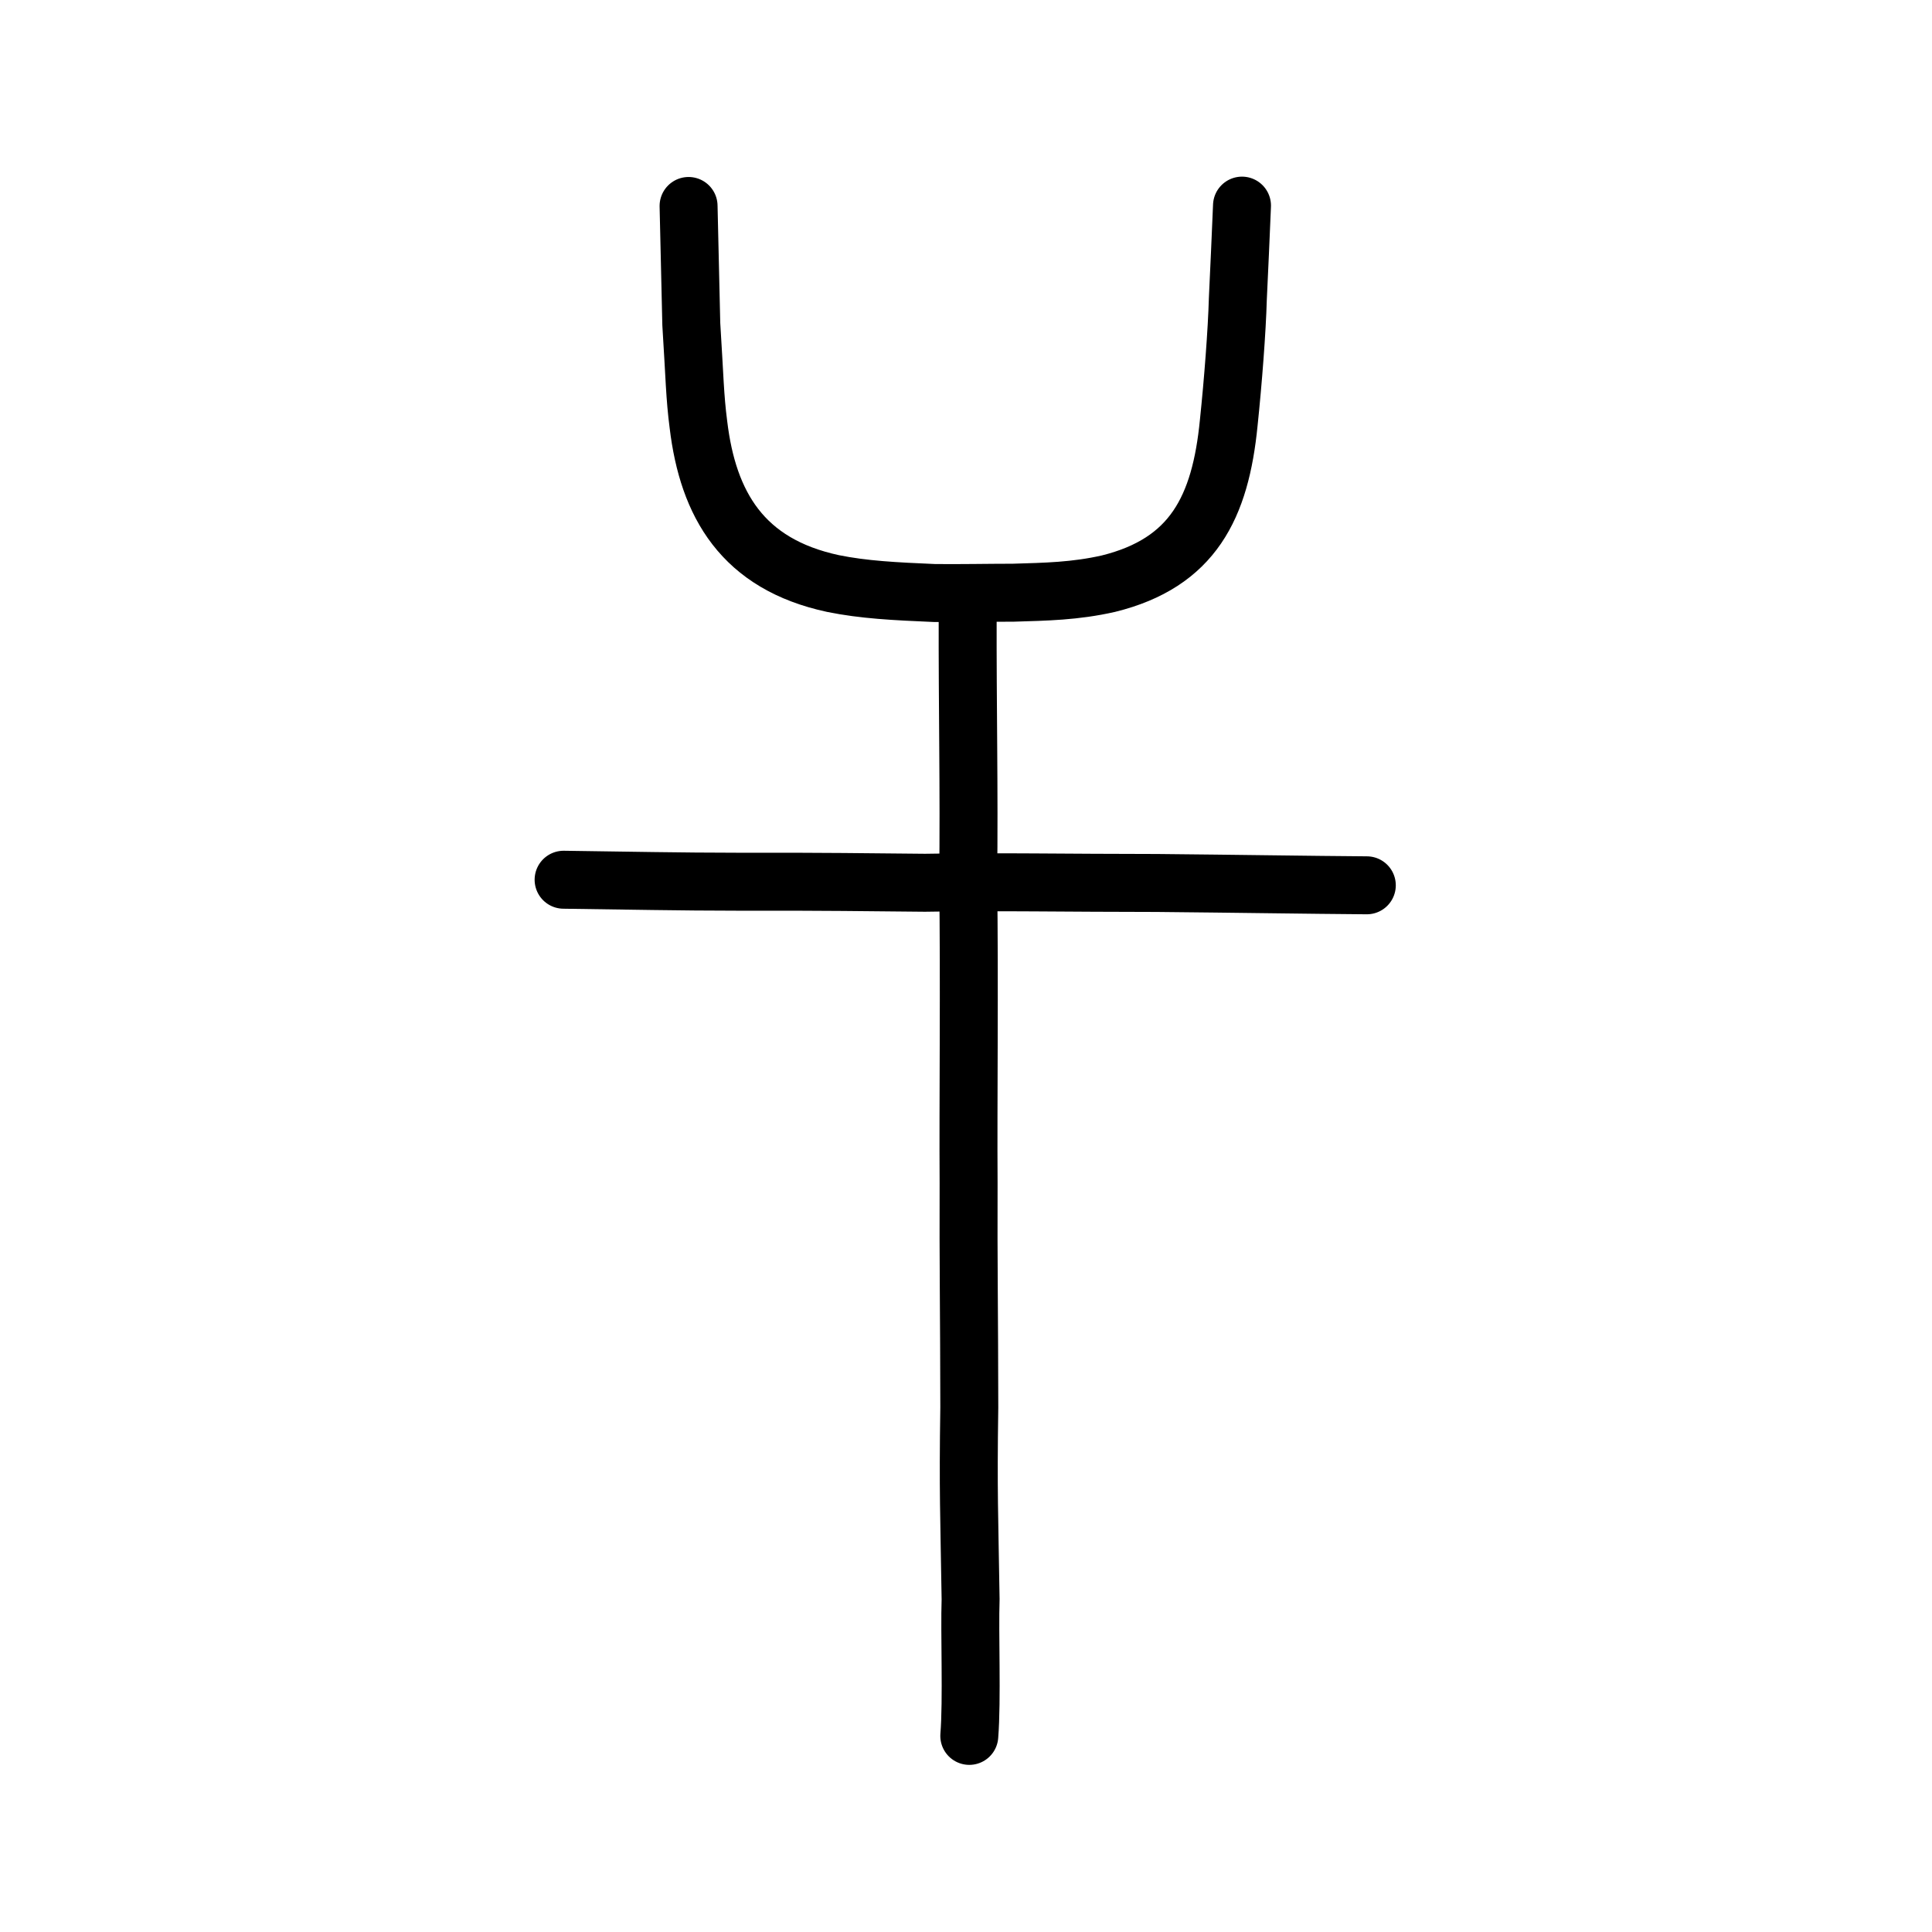
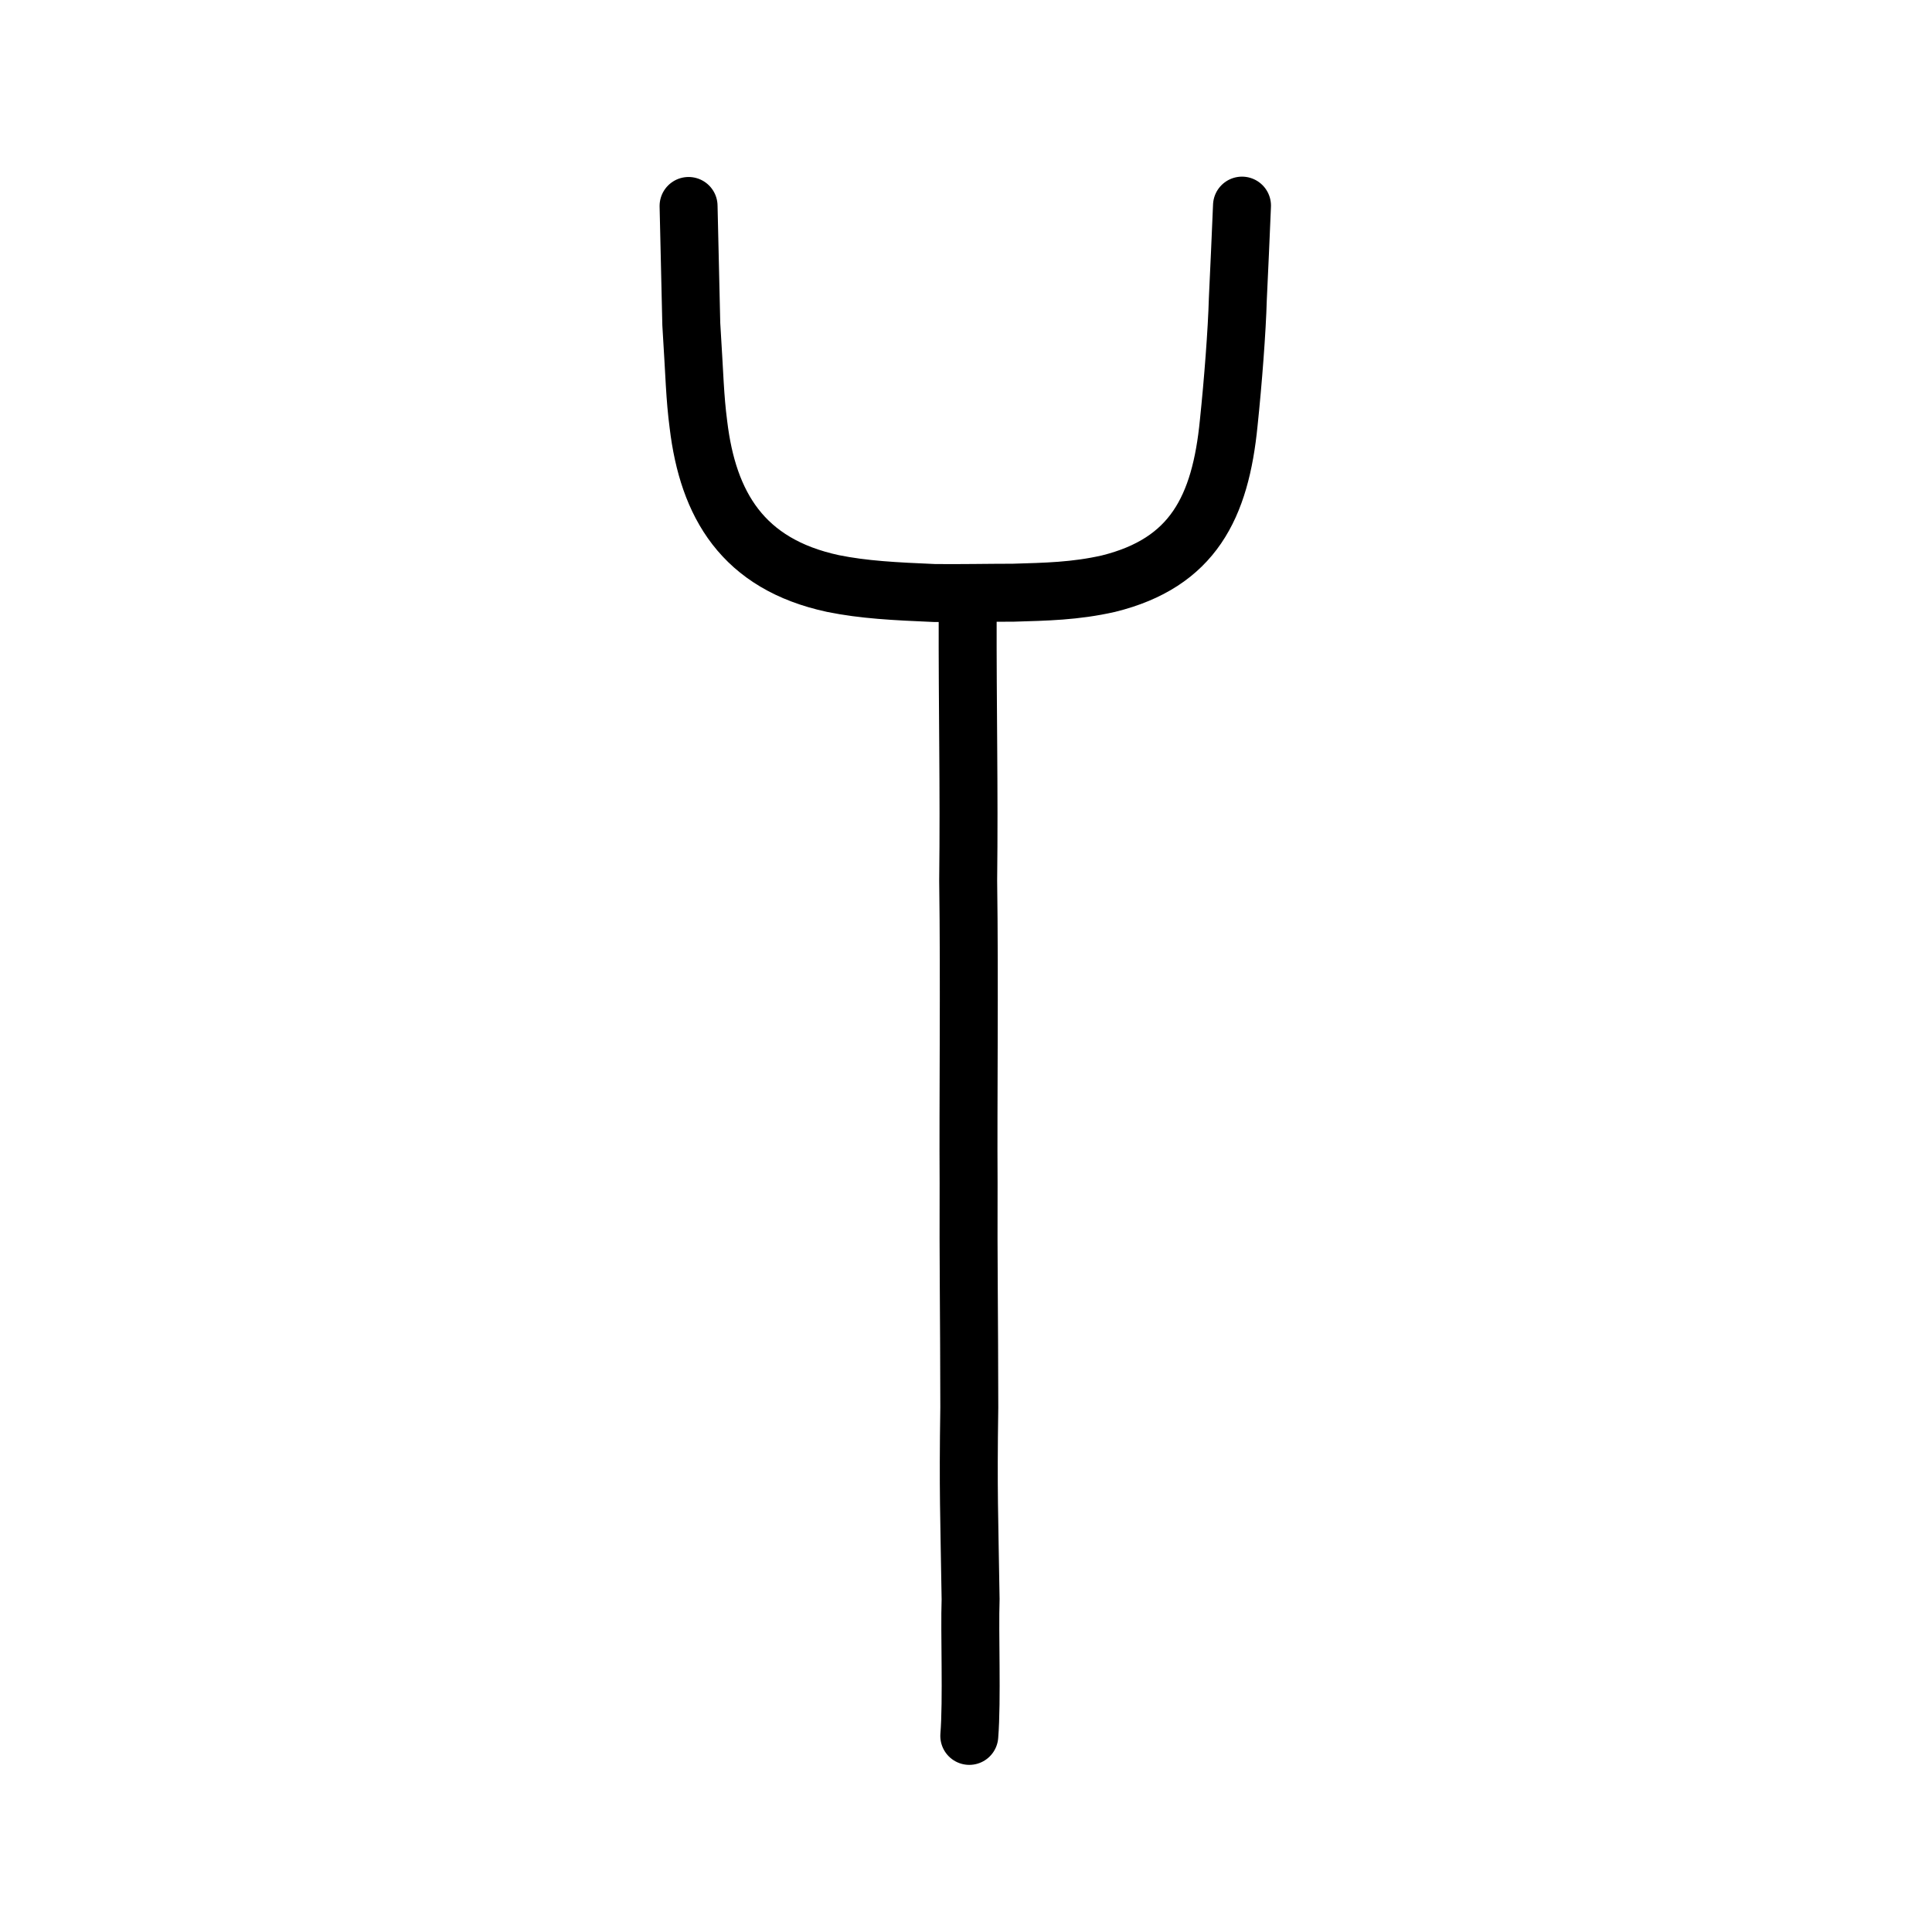
<svg xmlns="http://www.w3.org/2000/svg" xmlns:ns1="http://www.inkscape.org/namespaces/inkscape" xmlns:ns2="http://sodipodi.sourceforge.net/DTD/sodipodi-0.dtd" width="200px" height="200px" viewBox="0 0 200 200" version="1.1" id="SVGRoot" ns1:version="0.92.3 (2405546, 2018-03-11)" ns2:docname="5e72ss.svg">
  <ns2:namedview id="base" pagecolor="#ffffff" bordercolor="#666666" borderopacity="1.0" ns1:pageopacity="0.0" ns1:pageshadow="2" ns1:zoom="2.348724" ns1:cx="101.05681" ns1:cy="98.156744" ns1:document-units="px" ns1:current-layer="layer1" showgrid="true" ns1:window-width="1047" ns1:window-height="822" ns1:window-x="37" ns1:window-y="137" ns1:window-maximized="0" ns1:snap-global="false" showguides="true">
    <ns1:grid type="xygrid" id="grid4562" />
  </ns2:namedview>
  <defs id="defs4546" />
  <g id="layer1" ns1:groupmode="layer" ns1:label="レイヤー 1">
-     <path style="fill:none;stroke:#000000;stroke-width:6;stroke-linecap:round;stroke-linejoin:round;stroke-miterlimit:4;stroke-dasharray:none;stroke-opacity:1" d="m 58.344,91.07 c 6.437,0.084 12.239,0.205 17.919,0.205 8.185,-0.024 14.712,0.062 19.492,0.108 7.122,-0.127 14.986,0.022 24.045,0.022 8.383,0.078 15.609,0.198 21.692,0.242" id="path4568" ns1:connector-curvature="0" ns2:nodetypes="ccccc" />
    <path style="opacity:1;vector-effect:none;fill:none;fill-opacity:1;stroke:#000000;stroke-width:6;stroke-linecap:round;stroke-linejoin:round;stroke-miterlimit:4;stroke-dasharray:none;stroke-dashoffset:0;stroke-opacity:1" d="m 100.173,63.475 c -0.027,9.985 0.165,18.083 0.052,27.694 0.147,10.416 -0.01,22.957 0.044,31.327 -0.034,8.198 0.063,13.517 0.072,23.207 -0.13,8.752 -6.9e-4,11.106 0.136,19.859 -0.12,3.471 0.162,10.43 -0.136,14.137" id="path816" ns1:connector-curvature="0" ns2:nodetypes="cccccc" />
    <path style="opacity:1;vector-effect:none;fill:none;fill-opacity:1;stroke:#000000;stroke-width:6;stroke-linecap:round;stroke-linejoin:round;stroke-miterlimit:4;stroke-dasharray:none;stroke-dashoffset:0;stroke-opacity:1" d="m 71.281,21.322 0.282,12.235 c 0.353,5.546 0.358,7.469 0.739,10.404 0.994,8.262 4.56,14.436 13.932,16.447 3.176,0.643 6.37,0.805 10.471,0.98 2.452,0.033 5.628,-0.031 8.199,-0.032 3.356,-0.101 6.383,-0.15 9.843,-0.935 8.749,-2.163 11.592,-7.906 12.452,-16.652 0.448,-4.282 0.851,-9.532 0.941,-12.81 0.122,-2.727 0.325,-6.839 0.432,-9.673" id="path6755-5" ns1:connector-curvature="0" ns2:nodetypes="cccccccccc" />
  </g>
</svg>